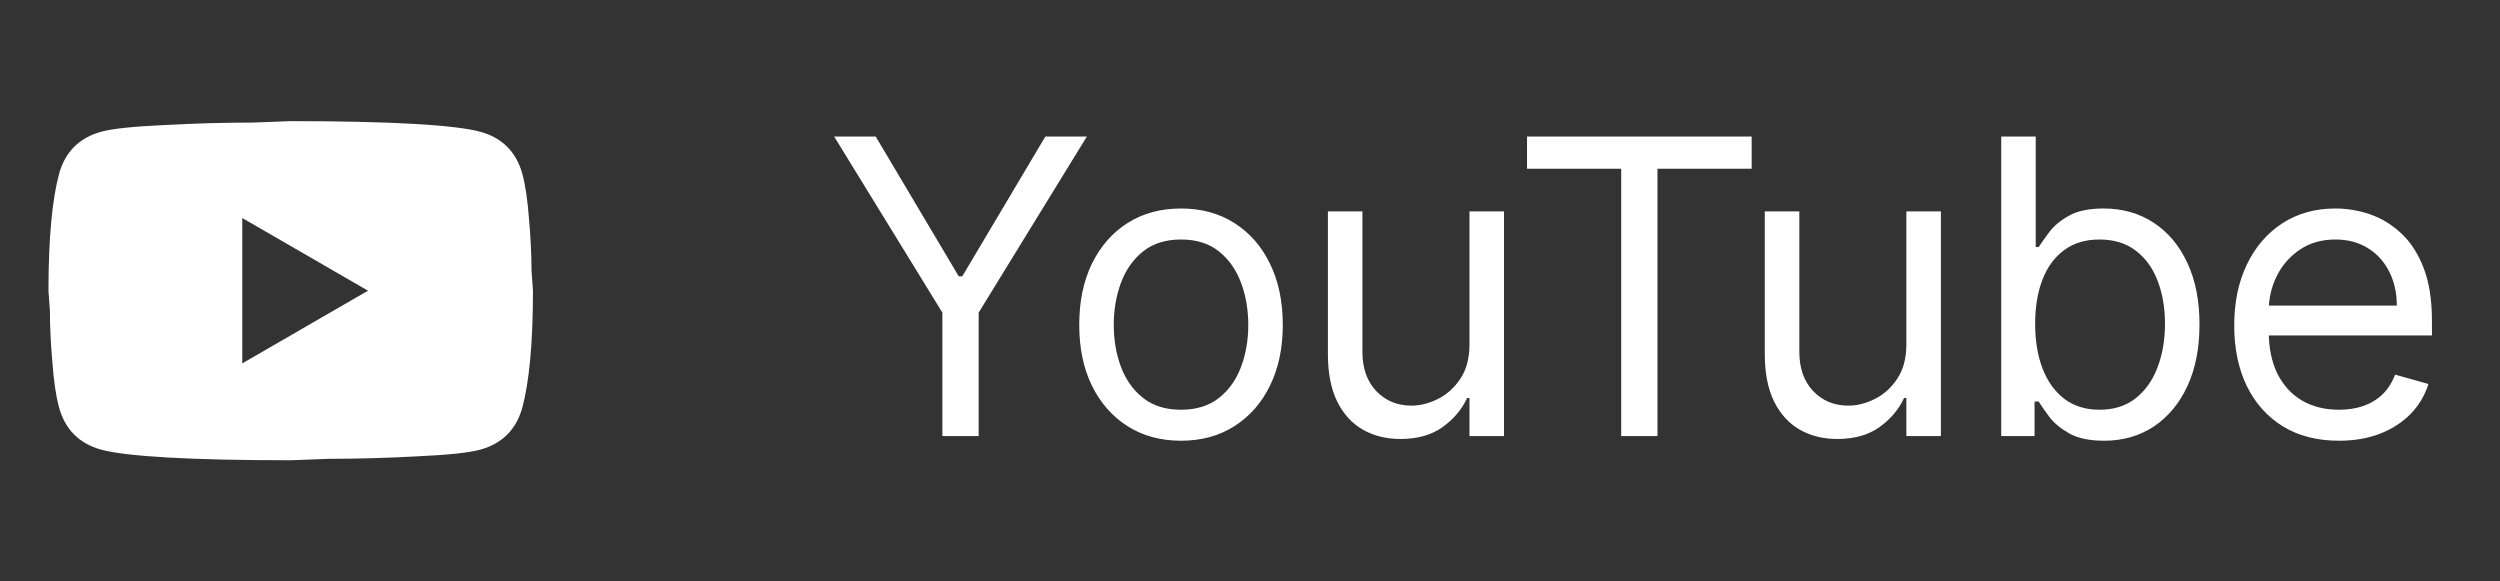
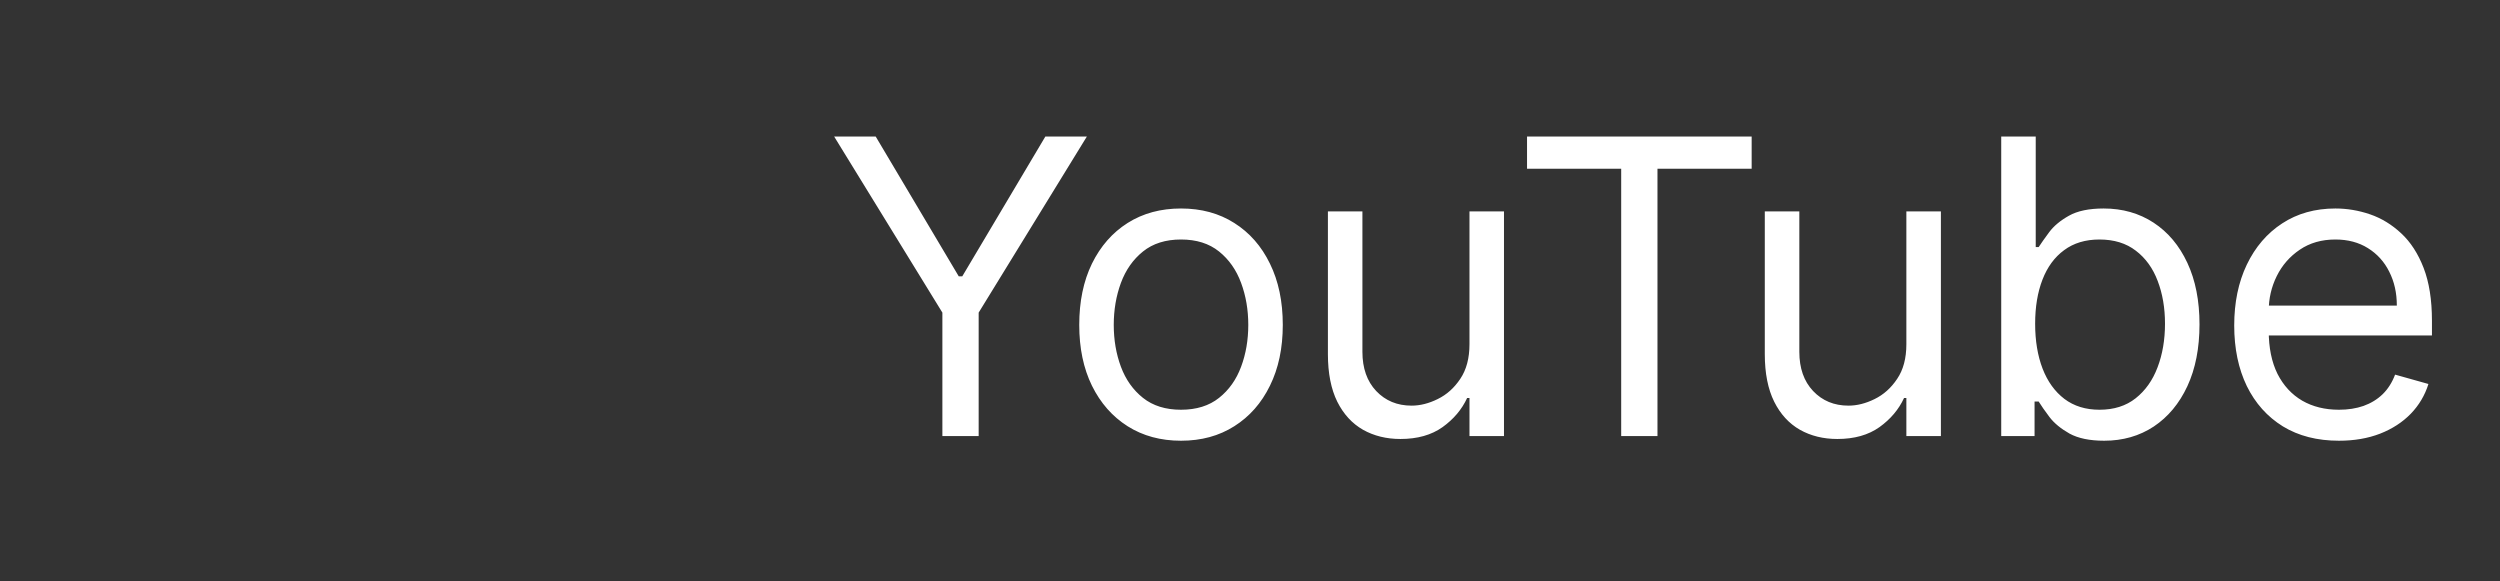
<svg xmlns="http://www.w3.org/2000/svg" width="86" height="20" viewBox="0 0 86 20" fill="none">
  <rect x="0" y="0" width="86" height="20" fill="#333333" stroke="none" />
-   <path d="M8.334 12.5L12.659 10L8.334 7.5V12.5ZM17.967 5.975C18.075 6.367 18.15 6.892 18.2 7.558C18.259 8.225 18.284 8.8 18.284 9.3L18.334 10C18.334 11.825 18.2 13.167 17.967 14.025C17.759 14.775 17.275 15.258 16.525 15.467C16.134 15.575 15.417 15.65 14.317 15.7C13.234 15.758 12.242 15.783 11.325 15.783L10 15.833C6.509 15.833 4.334 15.7 3.475 15.467C2.725 15.258 2.242 14.775 2.034 14.025C1.925 13.633 1.85 13.108 1.8 12.442C1.742 11.775 1.717 11.2 1.717 10.7L1.667 10C1.667 8.175 1.8 6.833 2.034 5.975C2.242 5.225 2.725 4.742 3.475 4.533C3.867 4.425 4.584 4.35 5.684 4.3C6.767 4.242 7.759 4.217 8.675 4.217L10 4.167C13.492 4.167 15.667 4.3 16.525 4.533C17.275 4.742 17.759 5.225 17.967 5.975Z" fill="white" />
  <path d="M28.695 4.697H30.124L32.981 9.506H33.102L35.96 4.697H37.388L33.666 10.754V15H32.418V10.754L28.695 4.697ZM40.627 15.161C39.929 15.161 39.317 14.995 38.791 14.663C38.267 14.331 37.858 13.866 37.563 13.269C37.271 12.672 37.126 11.975 37.126 11.177C37.126 10.372 37.271 9.669 37.563 9.069C37.858 8.468 38.267 8.002 38.791 7.67C39.317 7.338 39.929 7.172 40.627 7.172C41.325 7.172 41.935 7.338 42.458 7.67C42.985 8.002 43.394 8.468 43.686 9.069C43.981 9.669 44.128 10.372 44.128 11.177C44.128 11.975 43.981 12.672 43.686 13.269C43.394 13.866 42.985 14.331 42.458 14.663C41.935 14.995 41.325 15.161 40.627 15.161ZM40.627 14.095C41.157 14.095 41.593 13.959 41.935 13.687C42.277 13.415 42.53 13.058 42.694 12.615C42.859 12.173 42.941 11.693 42.941 11.177C42.941 10.66 42.859 10.179 42.694 9.733C42.53 9.287 42.277 8.926 41.935 8.651C41.593 8.376 41.157 8.239 40.627 8.239C40.097 8.239 39.661 8.376 39.319 8.651C38.977 8.926 38.724 9.287 38.559 9.733C38.395 10.179 38.313 10.66 38.313 11.177C38.313 11.693 38.395 12.173 38.559 12.615C38.724 13.058 38.977 13.415 39.319 13.687C39.661 13.959 40.097 14.095 40.627 14.095ZM50.55 11.841V7.273H51.737V15H50.55V13.692H50.469C50.288 14.084 50.007 14.418 49.624 14.693C49.242 14.965 48.759 15.101 48.175 15.101C47.693 15.101 47.263 14.995 46.888 14.784C46.512 14.569 46.217 14.247 46.002 13.818C45.788 13.385 45.68 12.84 45.68 12.183V7.273H46.867V12.102C46.867 12.666 47.025 13.115 47.34 13.45C47.659 13.786 48.065 13.954 48.558 13.954C48.853 13.954 49.153 13.878 49.458 13.727C49.767 13.576 50.025 13.345 50.233 13.033C50.444 12.721 50.55 12.324 50.55 11.841ZM52.53 5.804V4.697H60.257V5.804H57.017V15H55.769V5.804H52.53ZM65.579 11.841V7.273H66.767V15H65.579V13.692H65.499C65.318 14.084 65.036 14.418 64.654 14.693C64.271 14.965 63.788 15.101 63.205 15.101C62.722 15.101 62.292 14.995 61.917 14.784C61.541 14.569 61.246 14.247 61.032 13.818C60.817 13.385 60.709 12.84 60.709 12.183V7.273H61.897V12.102C61.897 12.666 62.054 13.115 62.37 13.45C62.688 13.786 63.094 13.954 63.587 13.954C63.882 13.954 64.182 13.878 64.488 13.727C64.796 13.576 65.054 13.345 65.262 13.033C65.474 12.721 65.579 12.324 65.579 11.841ZM68.842 15V4.697H70.029V8.5H70.13C70.217 8.366 70.338 8.195 70.492 7.987C70.649 7.776 70.874 7.588 71.166 7.424C71.461 7.256 71.86 7.172 72.363 7.172C73.014 7.172 73.587 7.335 74.084 7.66C74.58 7.985 74.968 8.447 75.246 9.044C75.524 9.641 75.663 10.345 75.663 11.156C75.663 11.975 75.524 12.684 75.246 13.284C74.968 13.882 74.582 14.344 74.089 14.673C73.596 14.998 73.027 15.161 72.383 15.161C71.887 15.161 71.49 15.079 71.191 14.915C70.893 14.747 70.663 14.557 70.502 14.346C70.341 14.131 70.217 13.954 70.13 13.813H69.989V15H68.842ZM70.009 11.136C70.009 11.72 70.094 12.235 70.265 12.681C70.436 13.123 70.686 13.471 71.015 13.722C71.344 13.97 71.746 14.095 72.222 14.095C72.719 14.095 73.133 13.964 73.465 13.702C73.8 13.437 74.052 13.082 74.22 12.636C74.391 12.186 74.476 11.686 74.476 11.136C74.476 10.593 74.392 10.103 74.225 9.667C74.06 9.228 73.81 8.881 73.475 8.626C73.143 8.368 72.725 8.239 72.222 8.239C71.739 8.239 71.334 8.361 71.005 8.606C70.676 8.847 70.428 9.186 70.26 9.622C70.093 10.055 70.009 10.559 70.009 11.136ZM80.459 15.161C79.714 15.161 79.072 14.997 78.532 14.668C77.996 14.336 77.581 13.873 77.29 13.28C77.001 12.682 76.857 11.988 76.857 11.197C76.857 10.405 77.001 9.708 77.29 9.104C77.581 8.497 77.987 8.024 78.507 7.685C79.03 7.343 79.641 7.172 80.338 7.172C80.741 7.172 81.138 7.239 81.531 7.373C81.923 7.508 82.28 7.726 82.602 8.027C82.924 8.326 83.181 8.722 83.372 9.215C83.563 9.708 83.659 10.315 83.659 11.036V11.539H77.702V10.512H82.451C82.451 10.076 82.364 9.688 82.189 9.345C82.019 9.003 81.774 8.733 81.455 8.535C81.14 8.338 80.767 8.239 80.338 8.239C79.865 8.239 79.456 8.356 79.111 8.591C78.769 8.822 78.505 9.124 78.321 9.496C78.136 9.869 78.044 10.268 78.044 10.694V11.378C78.044 11.961 78.145 12.456 78.346 12.862C78.551 13.264 78.834 13.571 79.196 13.783C79.558 13.991 79.979 14.095 80.459 14.095C80.771 14.095 81.053 14.051 81.304 13.964C81.559 13.873 81.779 13.739 81.963 13.561C82.148 13.38 82.29 13.155 82.391 12.887L83.538 13.209C83.417 13.598 83.214 13.94 82.929 14.235C82.644 14.527 82.292 14.755 81.873 14.919C81.453 15.081 80.982 15.161 80.459 15.161Z" fill="white" />
</svg>